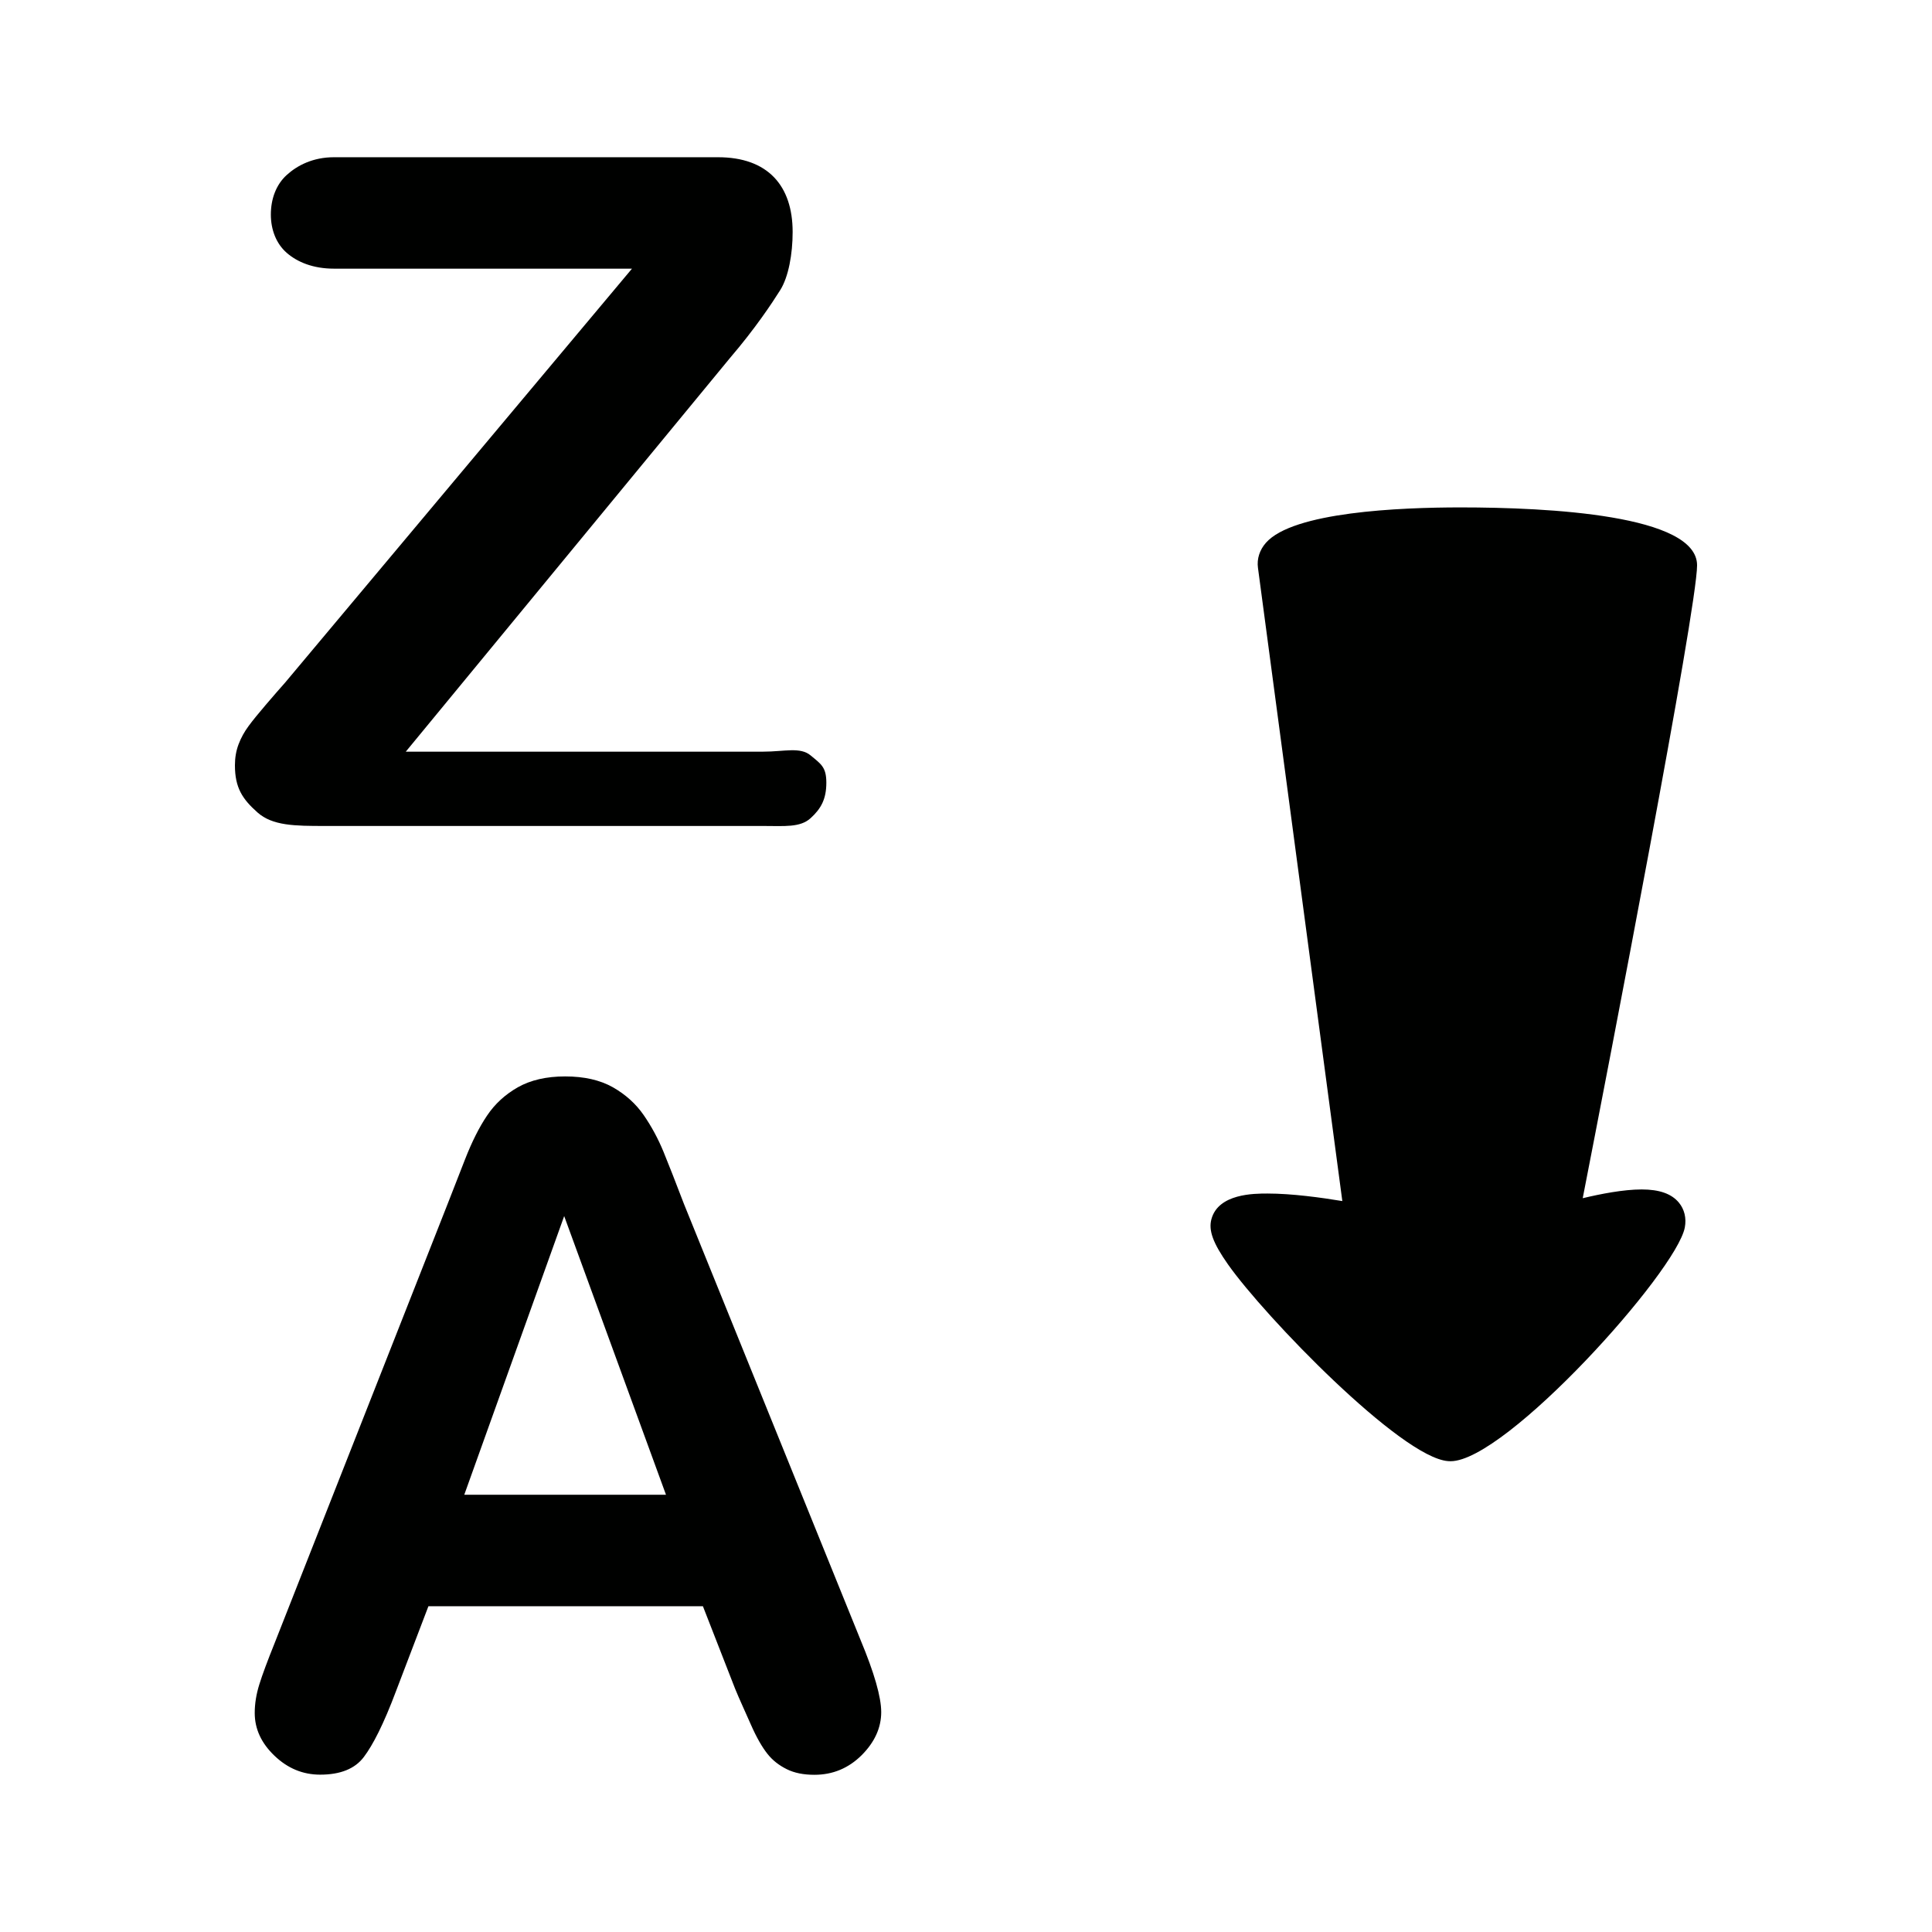
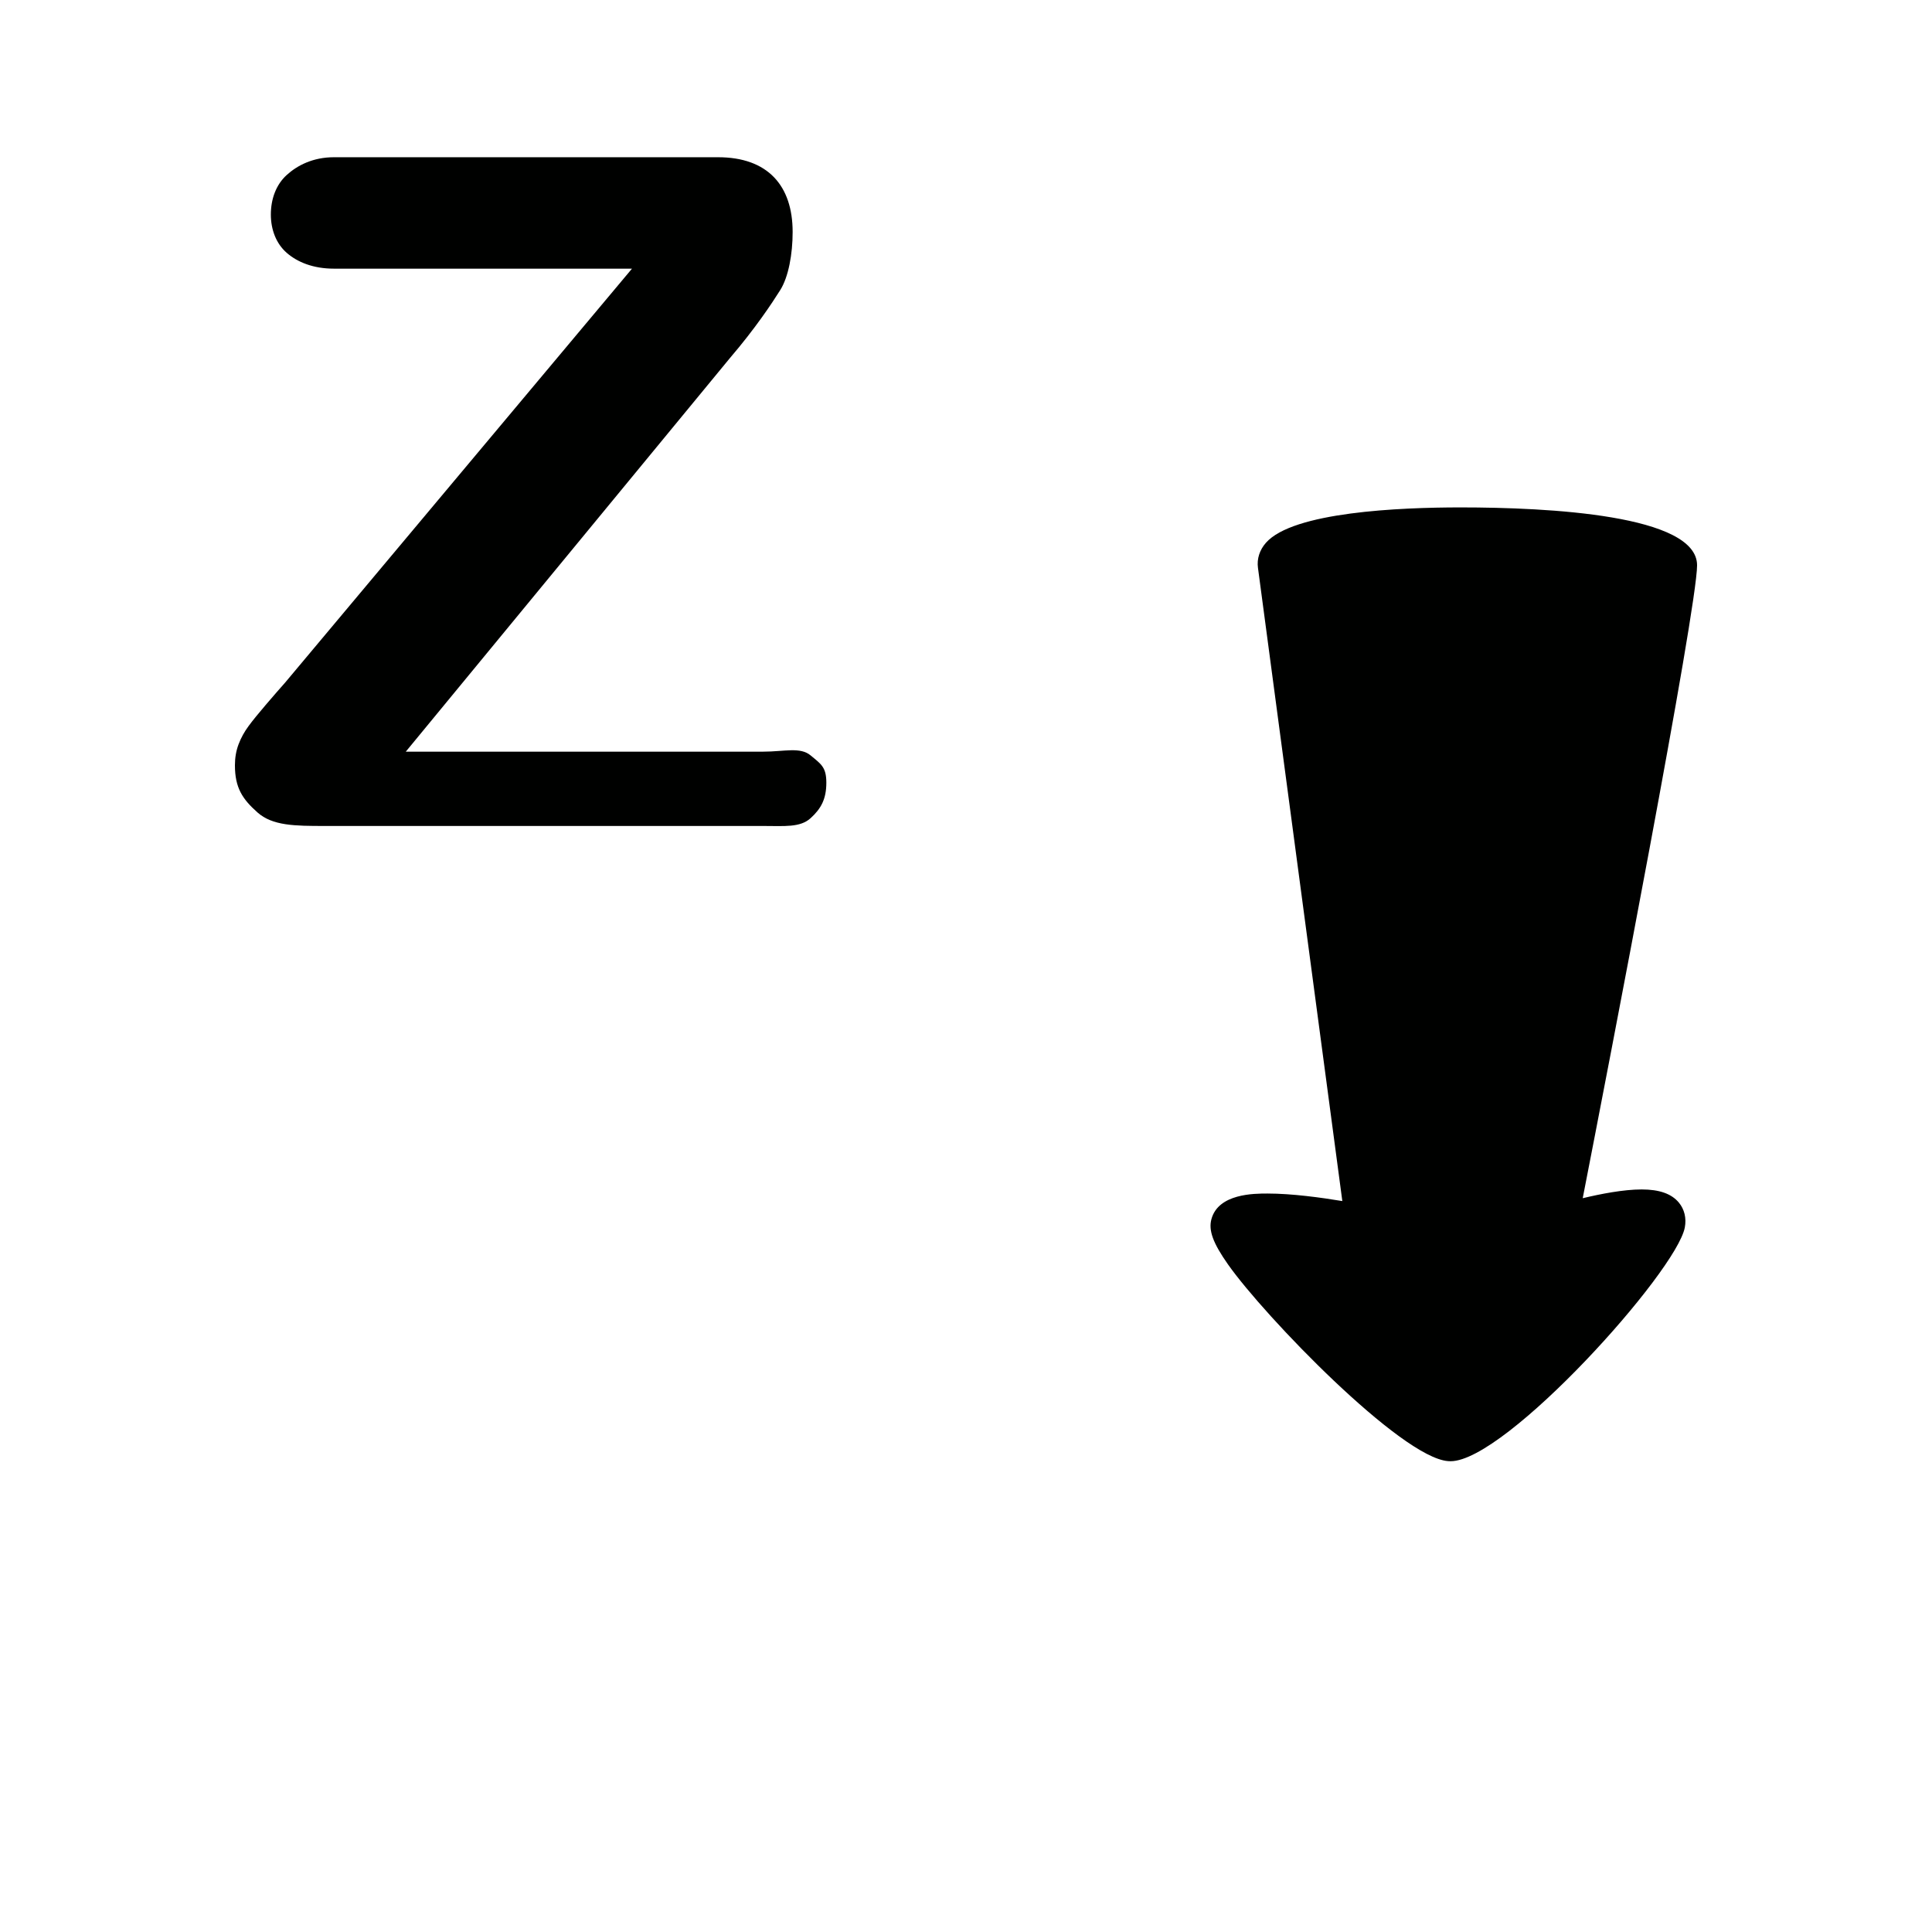
<svg xmlns="http://www.w3.org/2000/svg" version="1.1" baseProfile="basic" id="Capa_1" x="0px" y="0px" width="52px" height="52px" viewBox="0 0 52 52" xml:space="preserve">
  <g>
    <path fill="#000100" d="M8.74,22.231h11.802c0.57,0,0.996,0.047,1.277-0.211c0.281-0.256,0.422-0.515,0.422-0.954   c0-0.42-0.141-0.499-0.422-0.733c-0.281-0.236-0.707-0.102-1.277-0.102h-9.62l8.727-10.597C20.327,8.842,20.777,8.163,21,7.808   s0.334-0.971,0.334-1.564c0-1.248-0.669-2.012-2.008-2.012H8.988c-0.562,0-0.985,0.218-1.271,0.478S7.29,5.354,7.29,5.776   c0,0.404,0.143,0.782,0.428,1.03s0.708,0.425,1.271,0.425h8.021l-9.335,11.14c-0.149,0.172-0.322,0.362-0.521,0.599   c-0.199,0.234-0.354,0.422-0.465,0.574c-0.112,0.152-0.201,0.312-0.267,0.486c-0.066,0.174-0.099,0.361-0.099,0.568   c0,0.604,0.202,0.909,0.607,1.269C7.335,22.227,7.938,22.231,8.74,22.231z" />
-     <path fill="#000100" d="M18.409,32.405c-0.224-0.586-0.407-1.055-0.551-1.406c-0.145-0.352-0.322-0.68-0.533-0.986   c-0.211-0.305-0.488-0.555-0.831-0.75c-0.343-0.193-0.771-0.291-1.283-0.291c-0.504,0-0.928,0.098-1.271,0.291   c-0.343,0.195-0.62,0.449-0.831,0.764c-0.211,0.312-0.409,0.707-0.595,1.184c-0.186,0.475-0.346,0.881-0.477,1.221L7.389,44.231   c-0.19,0.473-0.327,0.84-0.409,1.104c-0.083,0.266-0.124,0.521-0.124,0.77c0,0.43,0.178,0.814,0.533,1.152   c0.355,0.34,0.764,0.508,1.228,0.508c0.545,0,0.938-0.158,1.177-0.477c0.24-0.318,0.529-0.874,0.869-1.782l0.868-2.274h7.388   l0.868,2.224c0.115,0.281,0.254,0.577,0.415,0.944c0.161,0.369,0.312,0.626,0.453,0.804c0.14,0.178,0.314,0.311,0.521,0.414   s0.454,0.151,0.744,0.151c0.496,0,0.919-0.178,1.271-0.527c0.351-0.352,0.527-0.739,0.527-1.161c0-0.404-0.186-1.054-0.558-1.946   L18.409,32.405z M12.496,40.231l2.689-7.5l2.74,7.5H12.496z" />
    <path fill="#000100" d="M44.185,32.014c-0.486,0-1.103,0.12-1.586,0.236c0.69-3.54,3.078-15.865,3.078-17.035   c0-1.355-3.988-1.558-6.365-1.558c-1.646,0-4.514,0.123-5.241,0.954c-0.169,0.193-0.245,0.431-0.213,0.67l2.271,17.046   c-0.559-0.093-1.356-0.203-2.013-0.203c-0.361,0-1.322,0-1.51,0.688c-0.083,0.304,0.042,0.646,0.446,1.22   c0.986,1.4,4.654,5.195,5.921,5.294l0.07,0.003c1.489,0,6.078-5.1,6.304-6.292c0.047-0.25-0.01-0.488-0.16-0.669   C44.99,32.13,44.662,32.014,44.185,32.014z" />
  </g>
</svg>